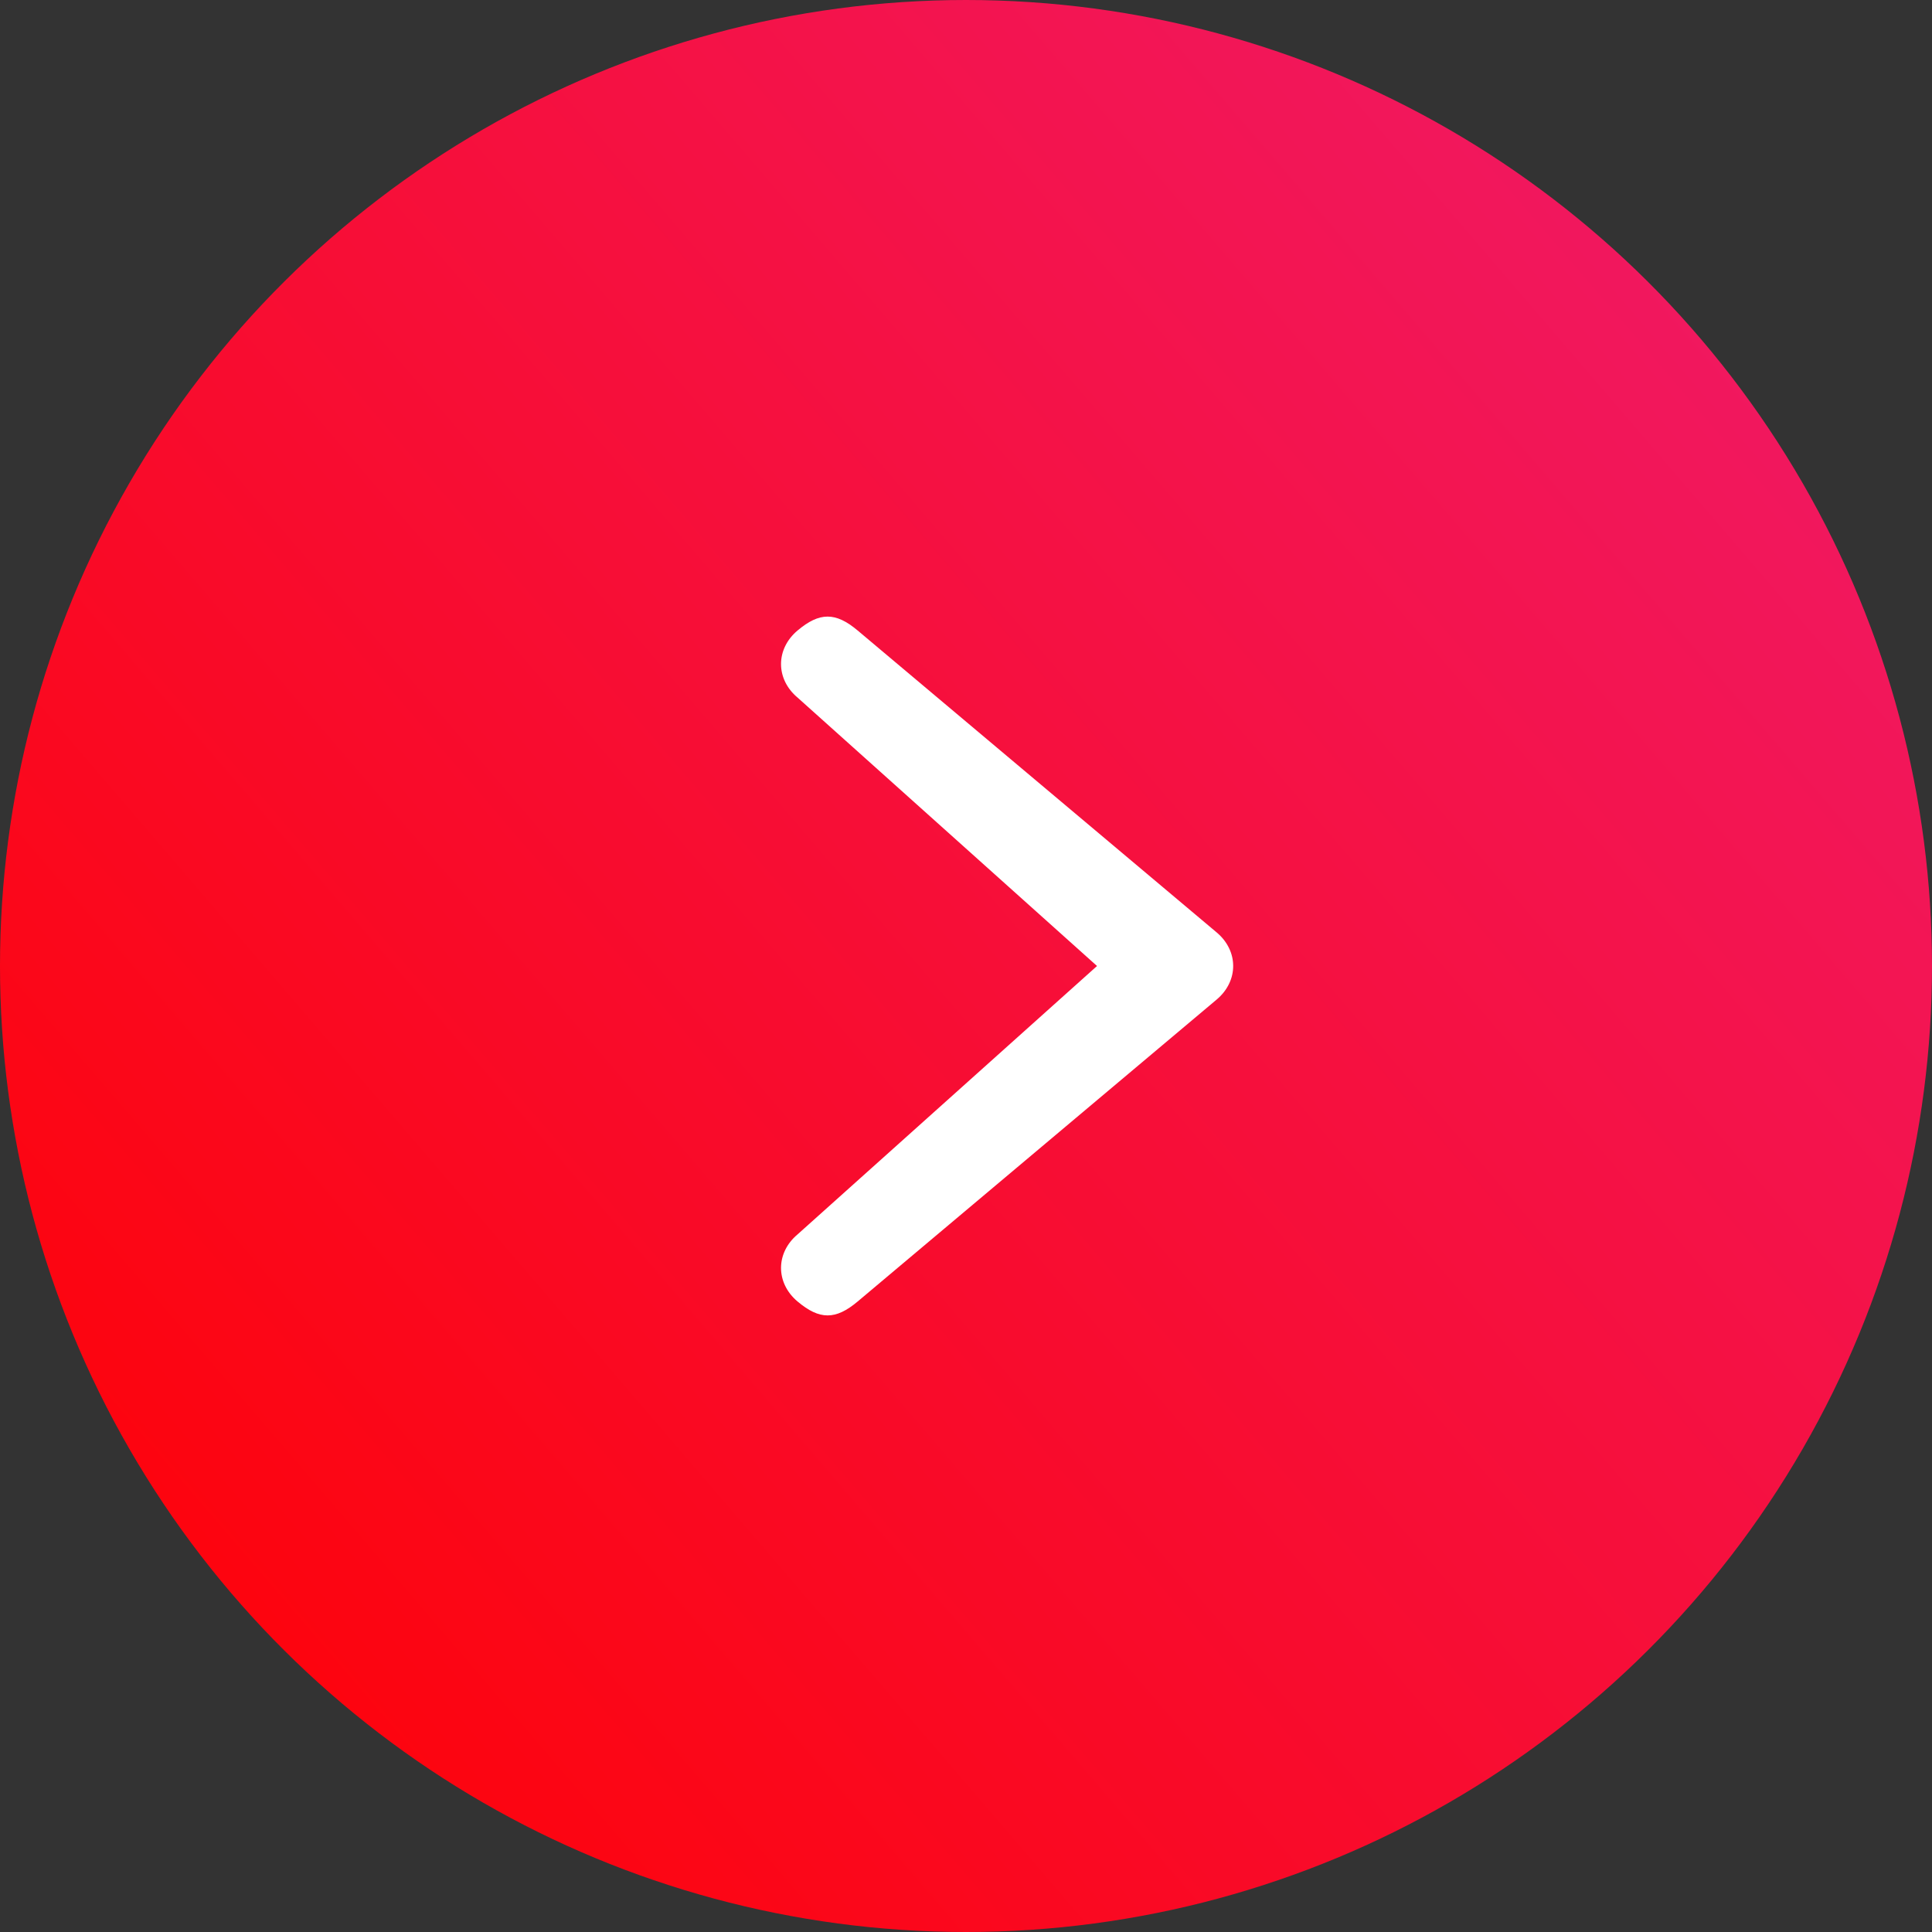
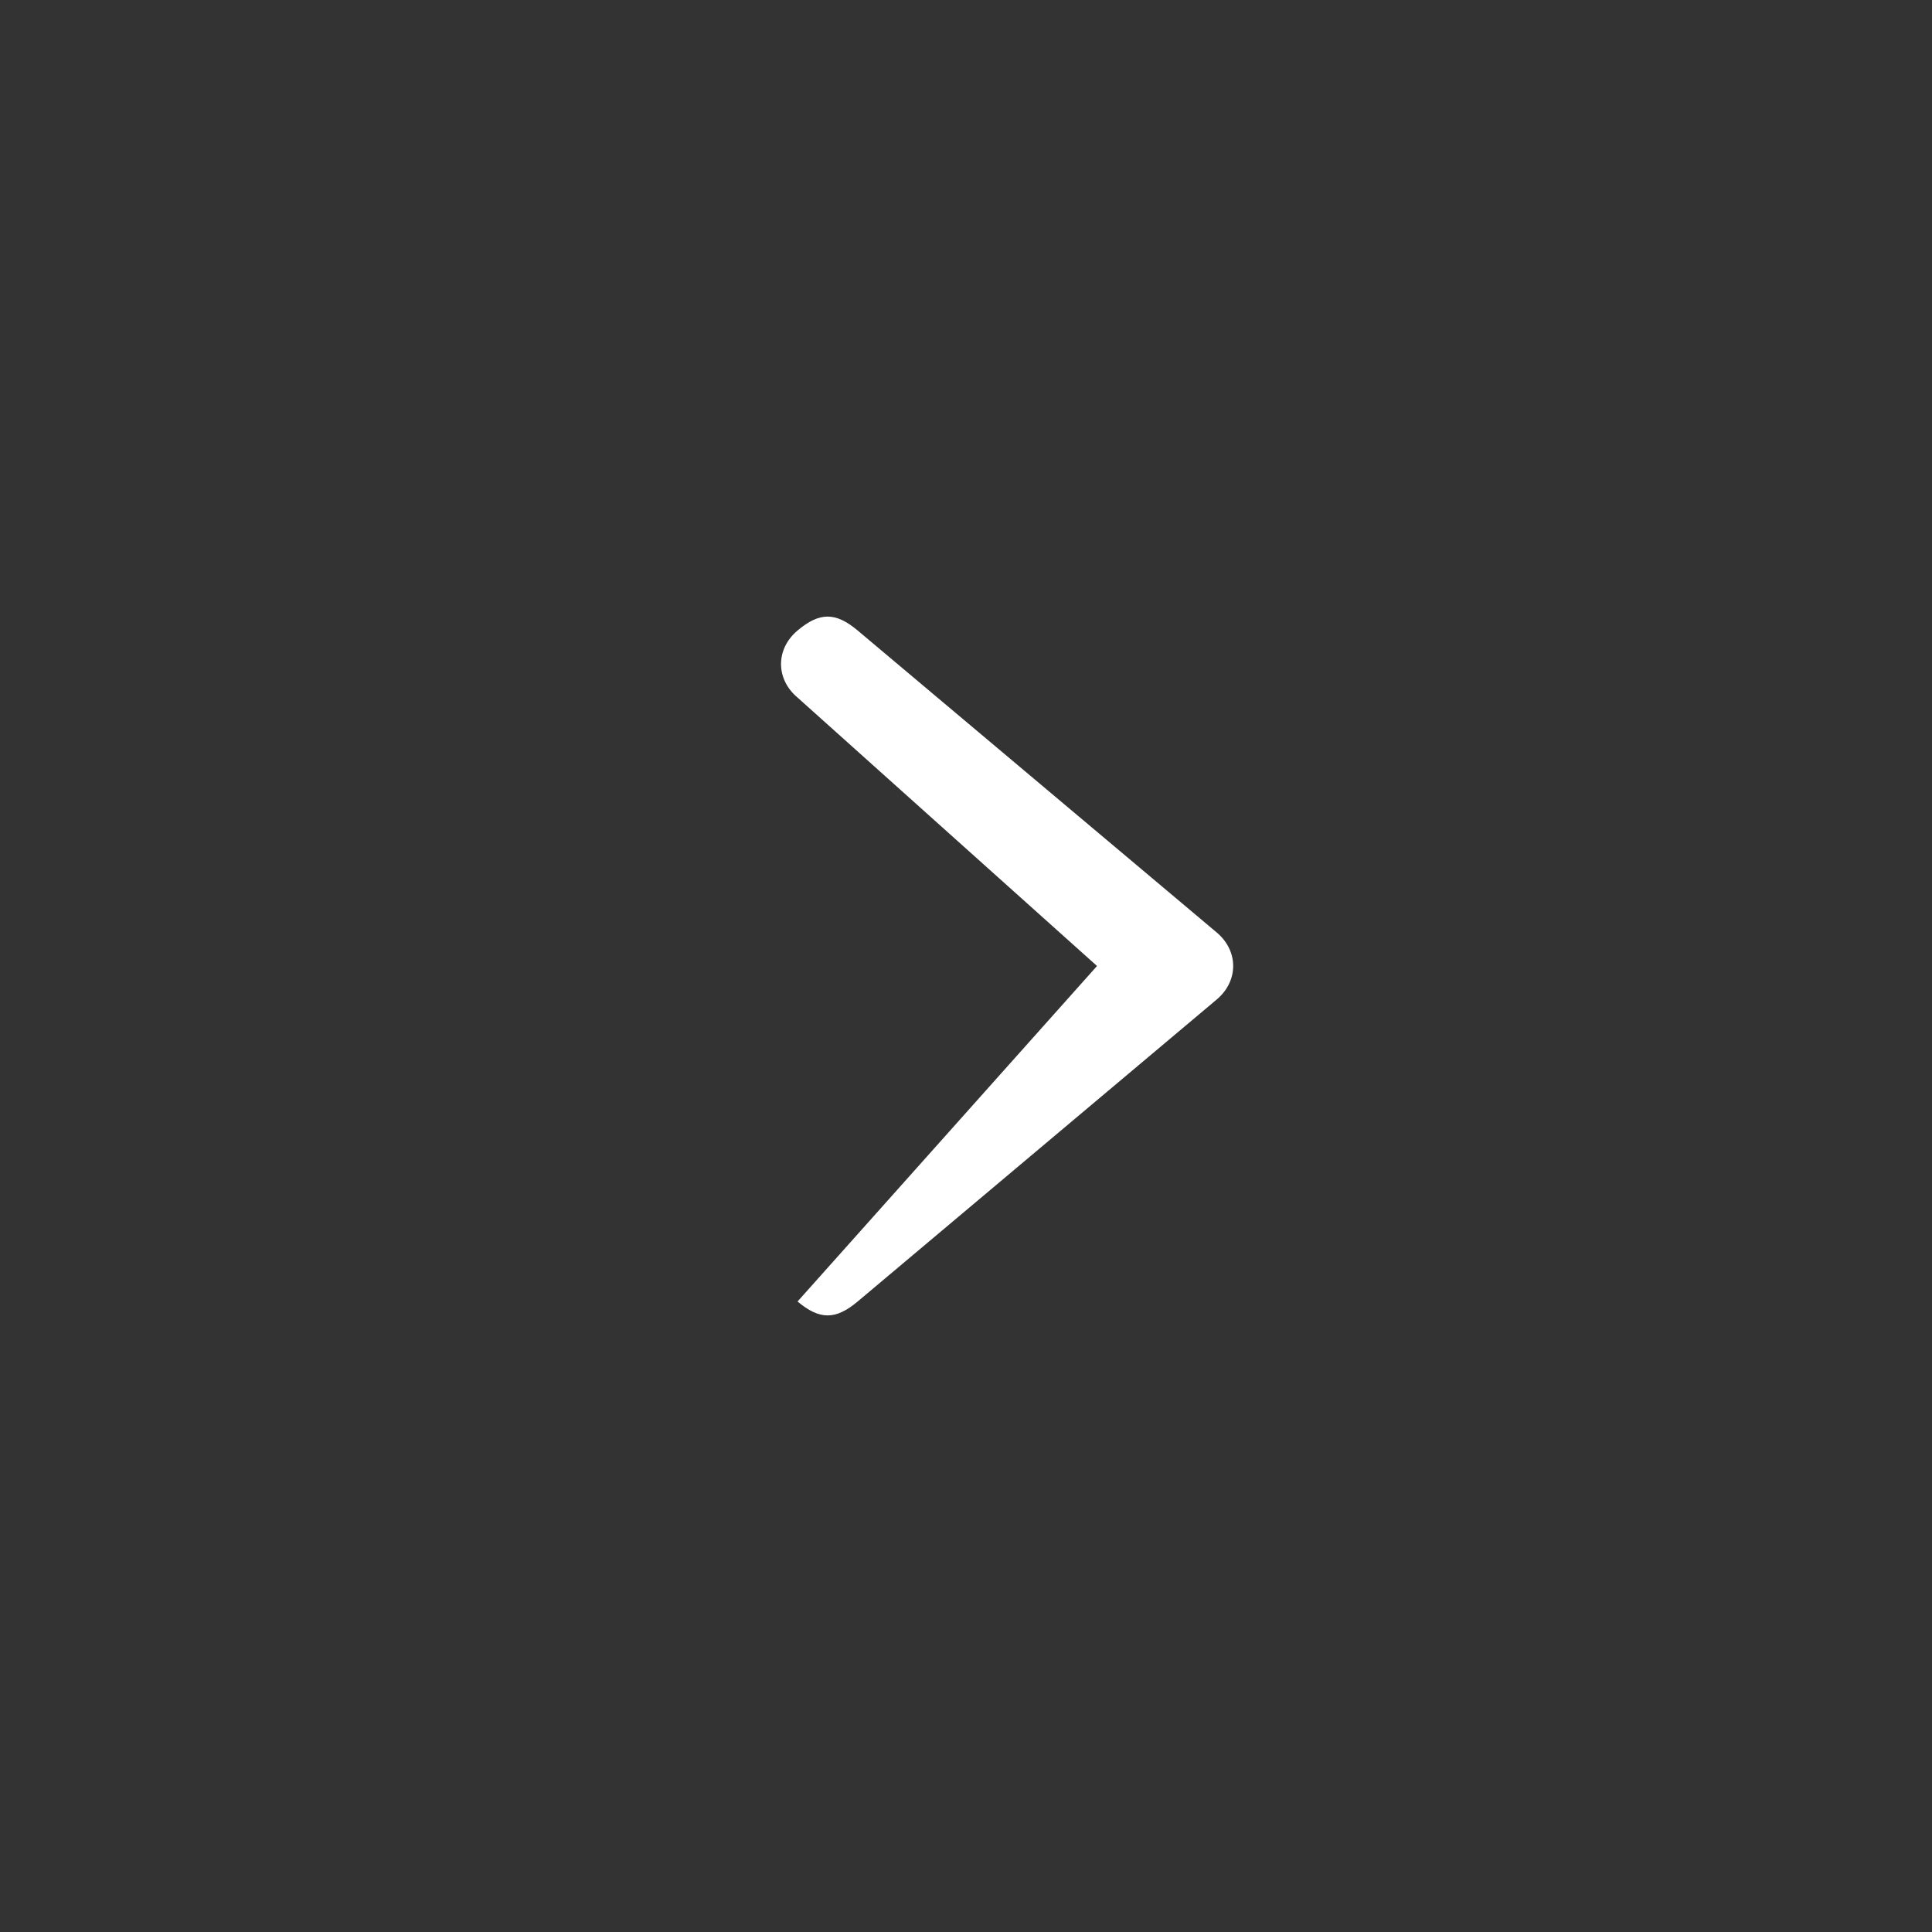
<svg xmlns="http://www.w3.org/2000/svg" width="64" height="64" viewBox="0 0 64 64" fill="none">
  <rect x="0" y="0" width="64" height="64" fill="#333333" stroke="none" />
-   <circle cx="32" cy="32" r="32" transform="rotate(90 32 32)" fill="url(#paint0_linear_85_475)" />
-   <path fill-rule="evenodd" clip-rule="evenodd" d="M40.304 30.888C41.033 31.502 41.033 32.497 40.304 33.111L28.411 43.114C27.681 43.728 27.149 43.728 26.42 43.114C25.69 42.5 25.69 41.505 26.42 40.891L36.34 32L26.42 23.108C25.69 22.495 25.69 21.5 26.42 20.886C27.149 20.272 27.681 20.272 28.411 20.886L40.304 30.888Z" fill="white" />
+   <path fill-rule="evenodd" clip-rule="evenodd" d="M40.304 30.888C41.033 31.502 41.033 32.497 40.304 33.111L28.411 43.114C27.681 43.728 27.149 43.728 26.42 43.114L36.34 32L26.42 23.108C25.69 22.495 25.69 21.5 26.42 20.886C27.149 20.272 27.681 20.272 28.411 20.886L40.304 30.888Z" fill="white" />
  <defs>
    <linearGradient id="paint0_linear_85_475" x1="-15.158" y1="6.769" x2="42.768" y2="74.231" gradientUnits="userSpaceOnUse">
      <stop stop-color="#EE1D74" />
      <stop offset="1" stop-color="#FE0206" />
    </linearGradient>
  </defs>
</svg>